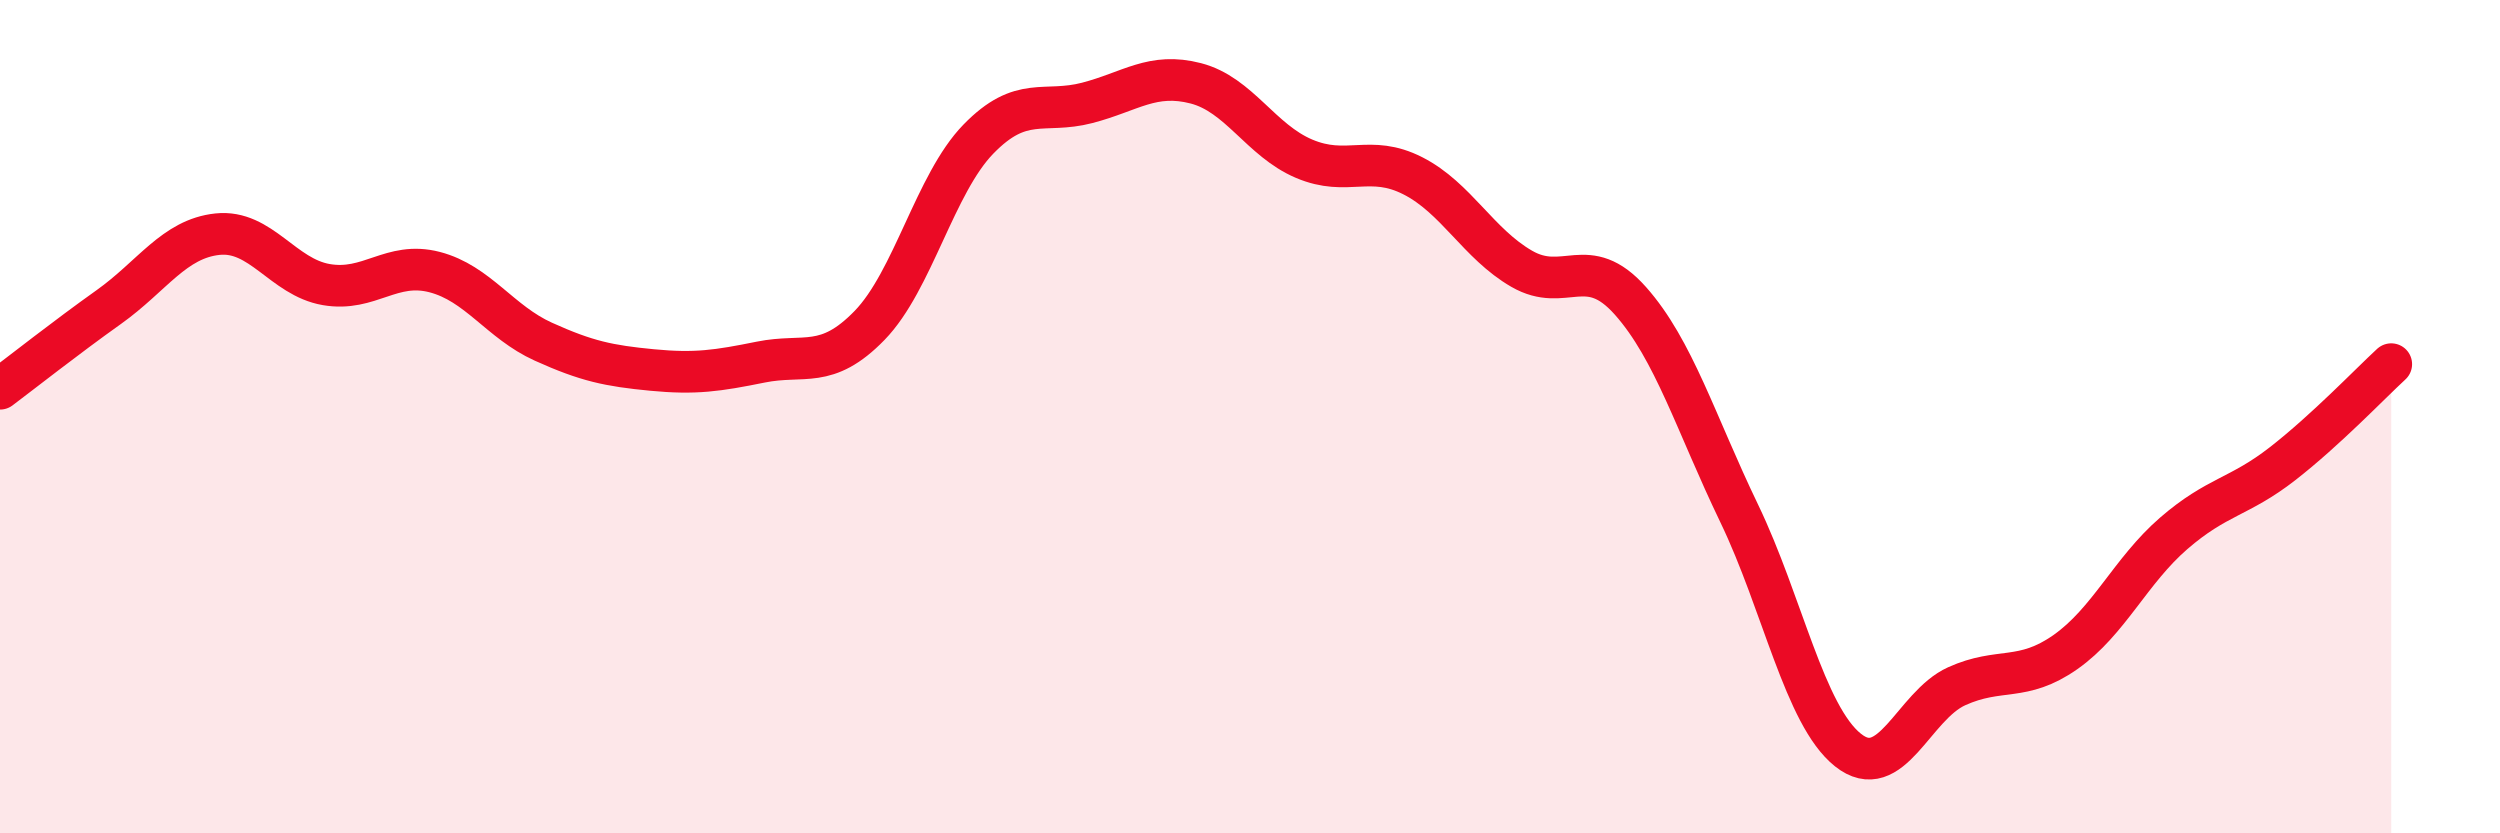
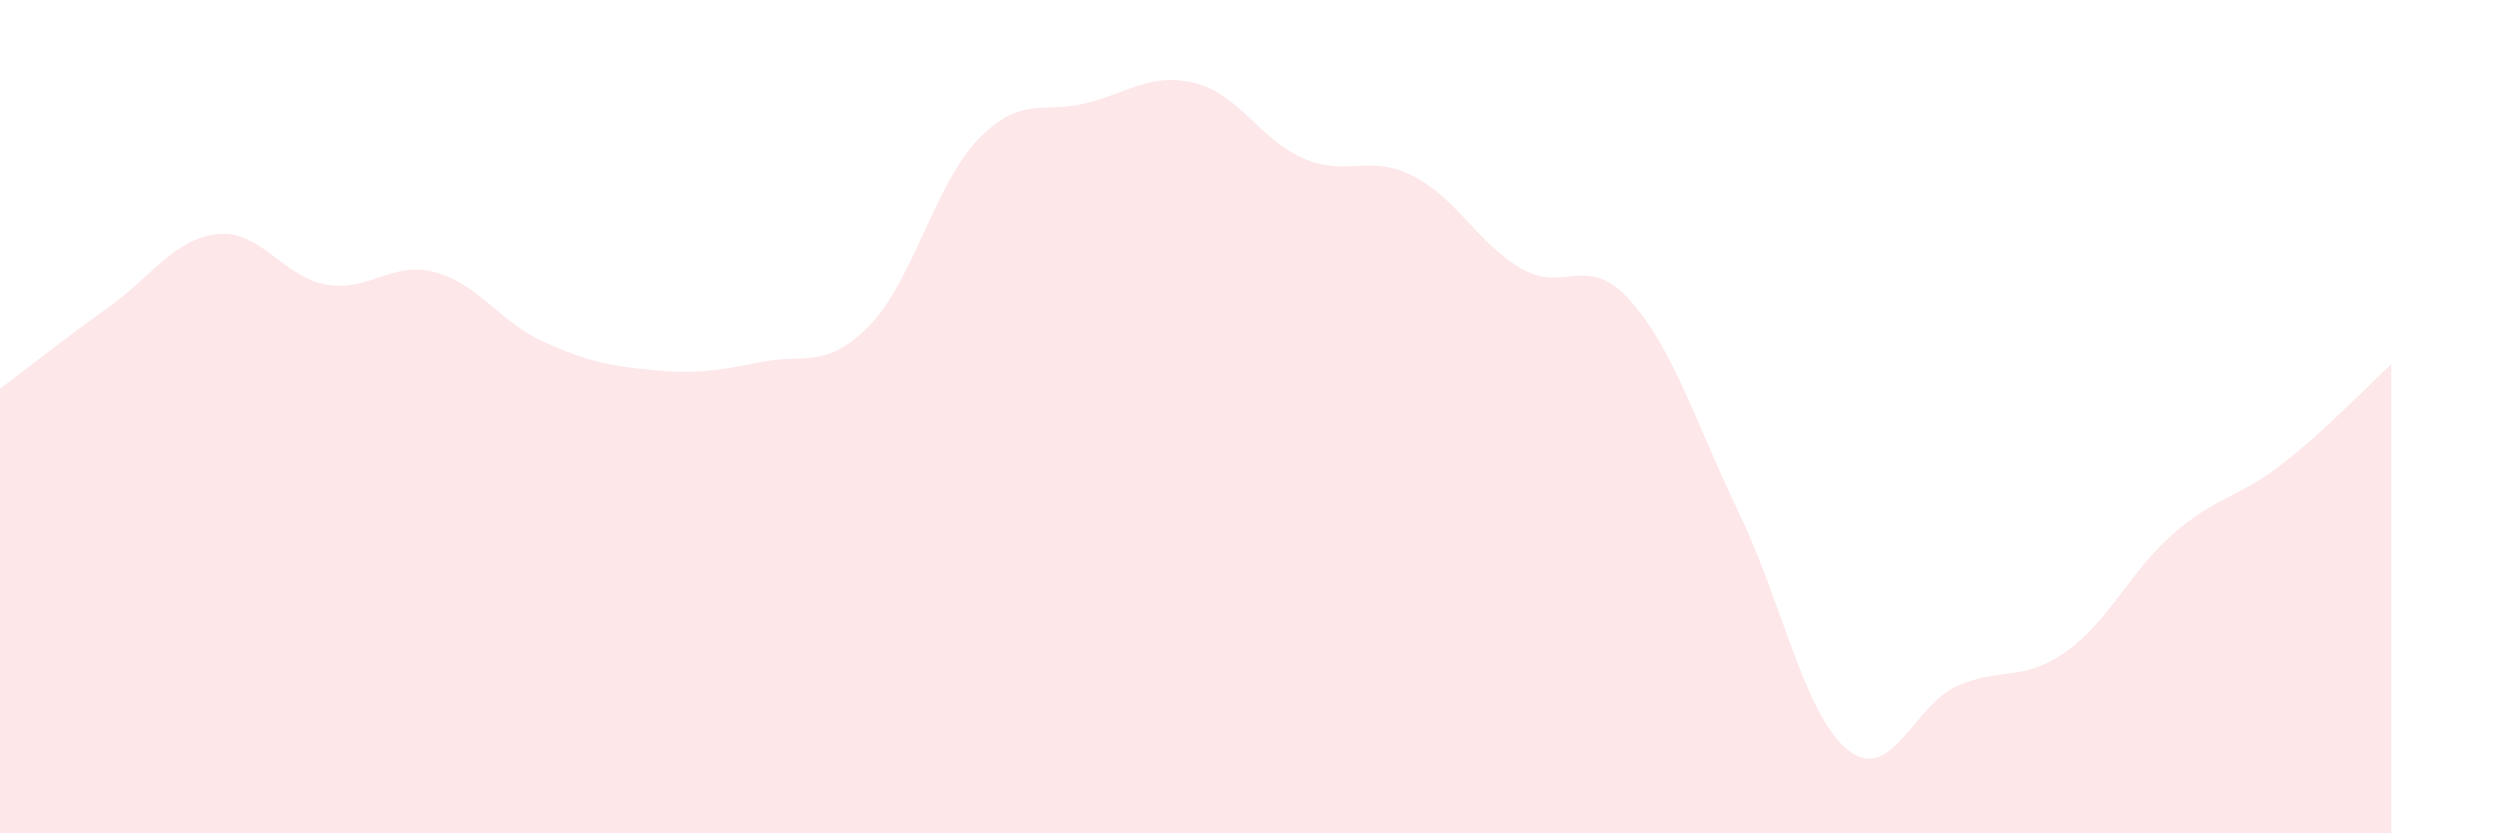
<svg xmlns="http://www.w3.org/2000/svg" width="60" height="20" viewBox="0 0 60 20">
  <path d="M 0,9.33 C 0.52,8.94 1.57,8.11 2.61,7.37 C 3.65,6.63 4.18,5.73 5.22,5.62 C 6.26,5.51 6.79,6.65 7.83,6.83 C 8.87,7.01 9.39,6.26 10.43,6.53 C 11.47,6.8 12,7.73 13.04,8.2 C 14.08,8.67 14.61,8.78 15.65,8.88 C 16.69,8.98 17.22,8.9 18.26,8.69 C 19.3,8.48 19.83,8.88 20.87,7.81 C 21.91,6.74 22.44,4.41 23.48,3.34 C 24.52,2.27 25.05,2.74 26.09,2.47 C 27.13,2.2 27.66,1.73 28.7,2 C 29.74,2.27 30.26,3.37 31.3,3.81 C 32.34,4.25 32.87,3.69 33.91,4.22 C 34.95,4.75 35.48,5.85 36.52,6.45 C 37.56,7.05 38.09,6.05 39.13,7.22 C 40.17,8.39 40.7,10.16 41.74,12.32 C 42.78,14.48 43.31,17.17 44.35,18 C 45.39,18.83 45.92,16.94 46.96,16.47 C 48,16 48.53,16.38 49.57,15.65 C 50.61,14.92 51.13,13.7 52.17,12.8 C 53.21,11.9 53.74,11.94 54.78,11.13 C 55.82,10.32 56.87,9.22 57.39,8.74L57.39 20L0 20Z" fill="#EB0A25" opacity="0.1" stroke-linecap="round" stroke-linejoin="round" />
-   <path d="M 0,9.33 C 0.52,8.94 1.57,8.11 2.61,7.37 C 3.65,6.63 4.18,5.73 5.22,5.62 C 6.26,5.51 6.79,6.65 7.83,6.83 C 8.87,7.01 9.39,6.26 10.43,6.53 C 11.47,6.8 12,7.73 13.04,8.2 C 14.08,8.67 14.61,8.78 15.65,8.88 C 16.69,8.98 17.22,8.9 18.26,8.69 C 19.3,8.48 19.83,8.88 20.87,7.81 C 21.91,6.74 22.44,4.41 23.48,3.34 C 24.52,2.27 25.05,2.74 26.09,2.47 C 27.13,2.2 27.66,1.73 28.7,2 C 29.74,2.27 30.26,3.37 31.3,3.81 C 32.34,4.25 32.87,3.69 33.91,4.22 C 34.95,4.75 35.48,5.85 36.52,6.45 C 37.56,7.05 38.09,6.05 39.13,7.22 C 40.17,8.39 40.7,10.16 41.74,12.32 C 42.78,14.48 43.31,17.17 44.35,18 C 45.39,18.83 45.92,16.94 46.96,16.47 C 48,16 48.53,16.38 49.57,15.65 C 50.61,14.92 51.13,13.7 52.17,12.8 C 53.21,11.9 53.74,11.94 54.78,11.13 C 55.82,10.32 56.87,9.22 57.39,8.74" stroke="#EB0A25" stroke-width="1" fill="none" stroke-linecap="round" stroke-linejoin="round" />
</svg>